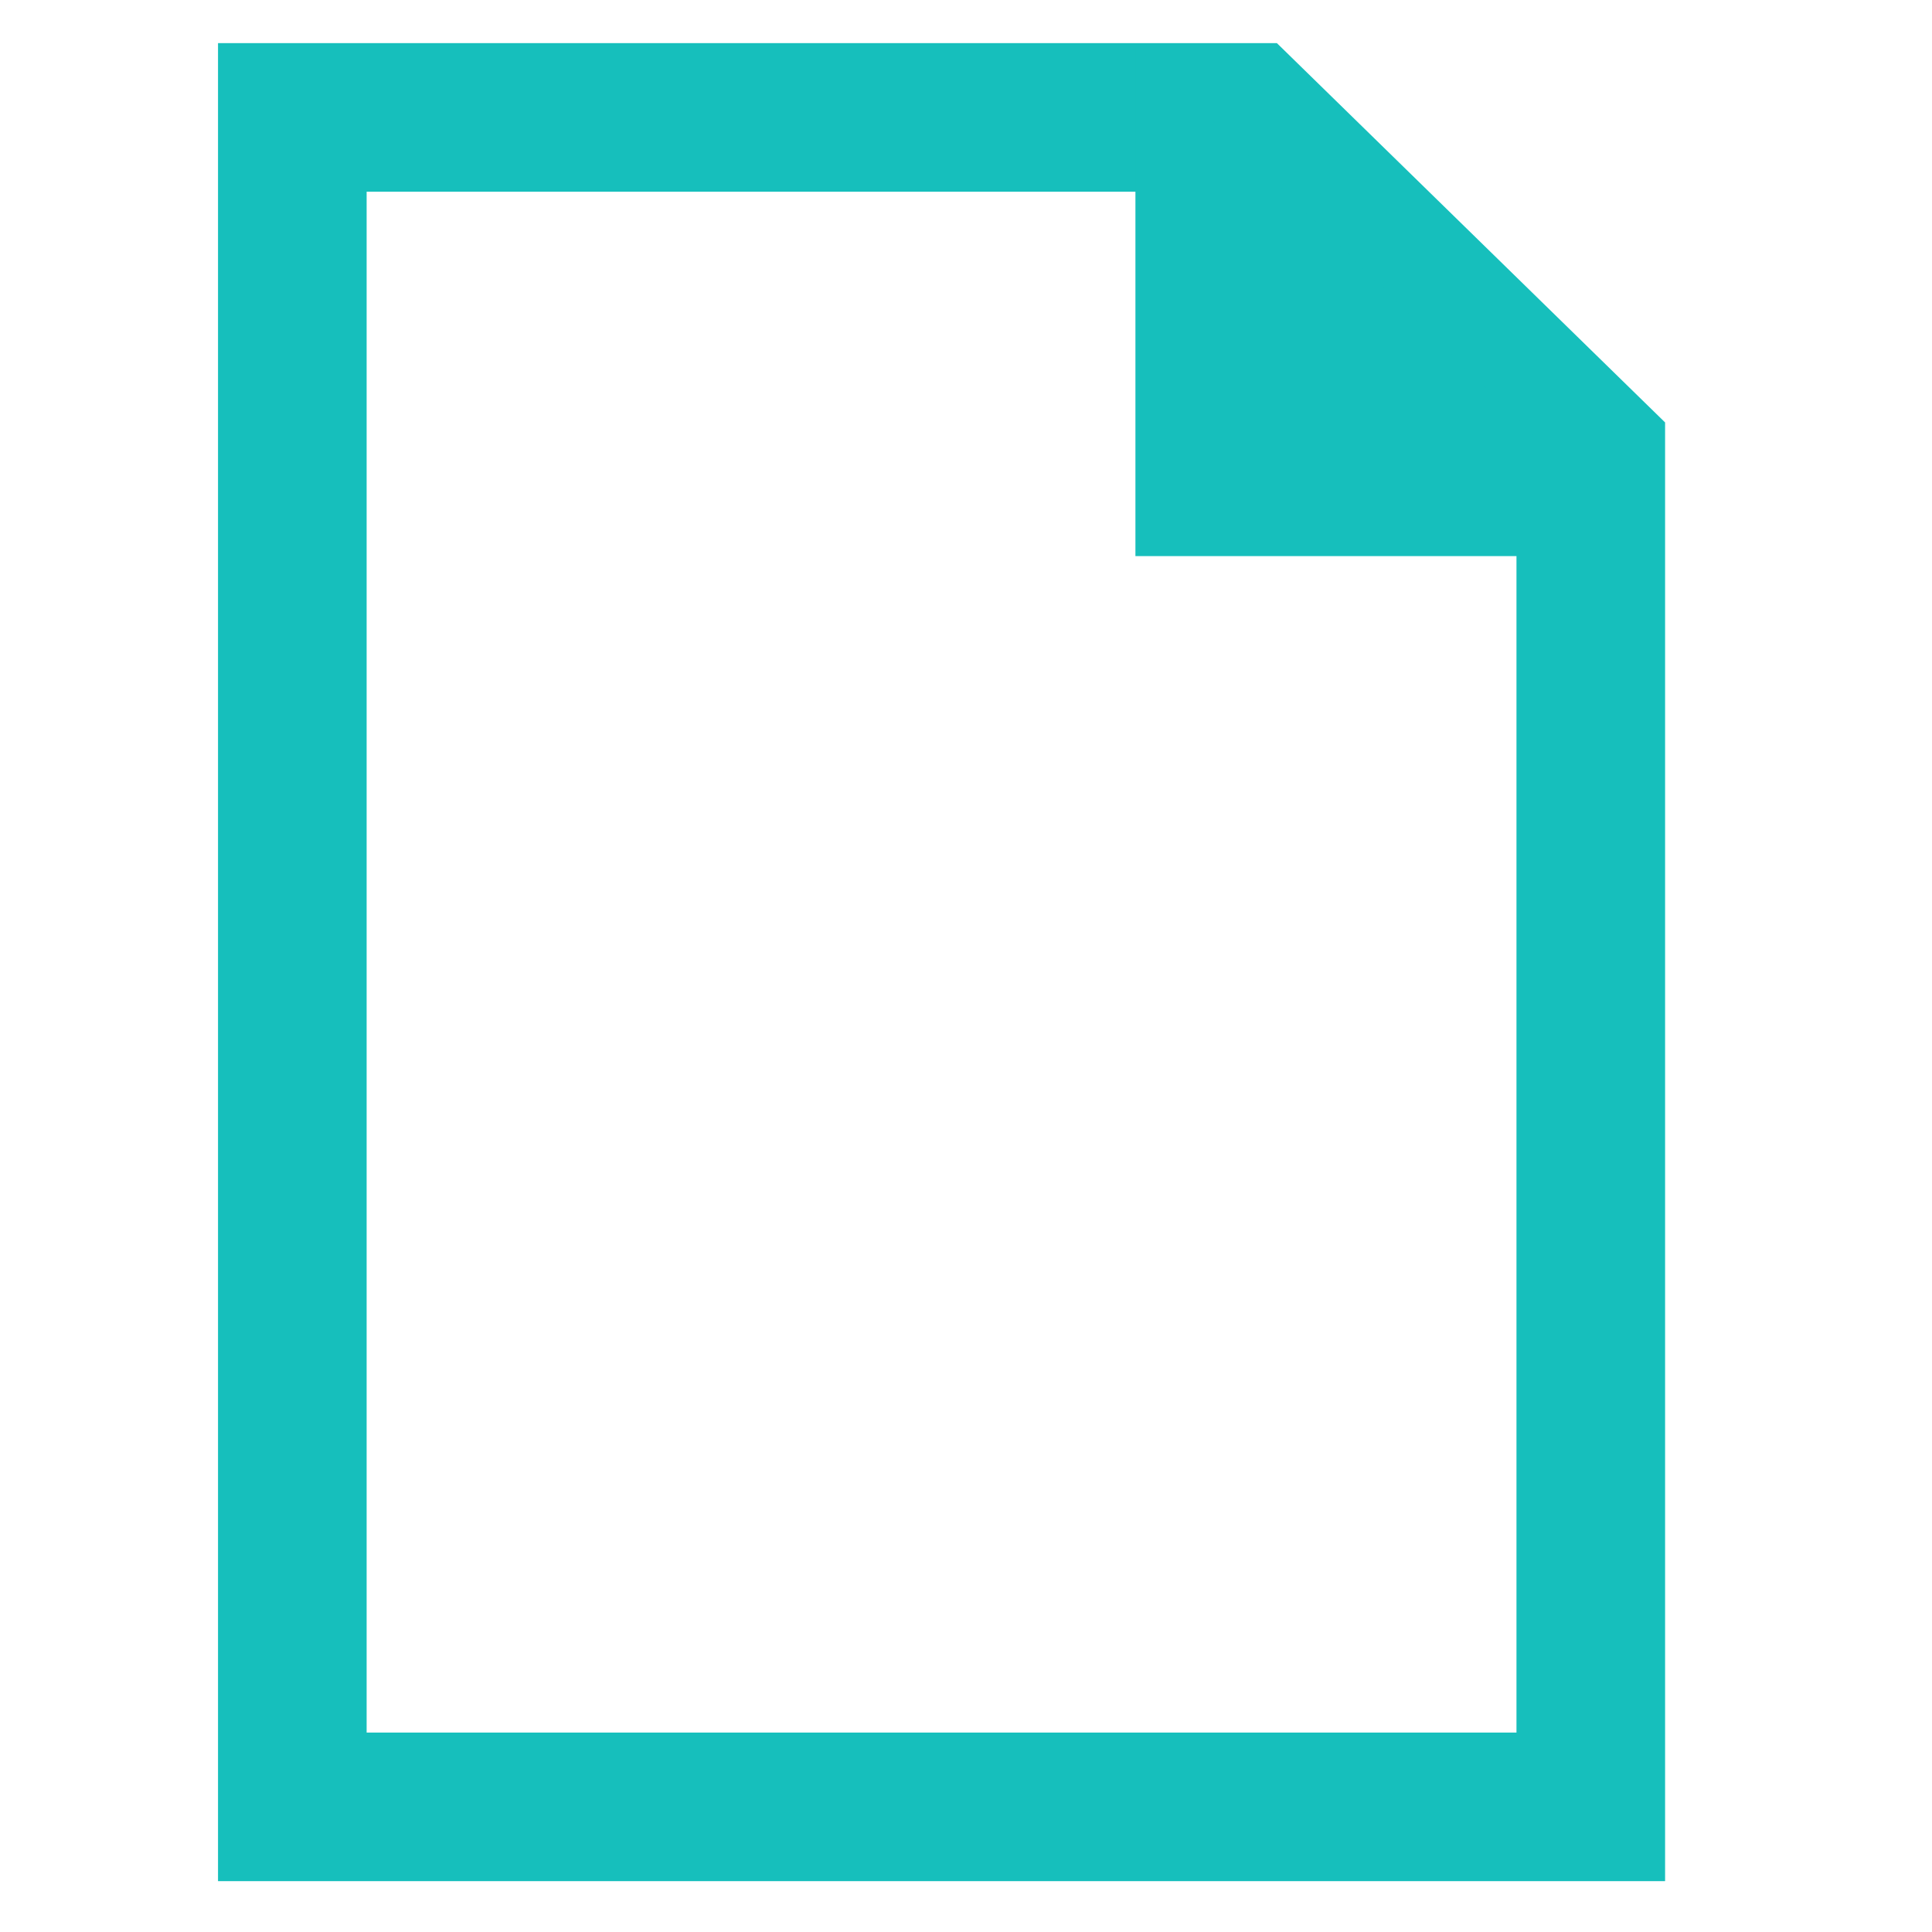
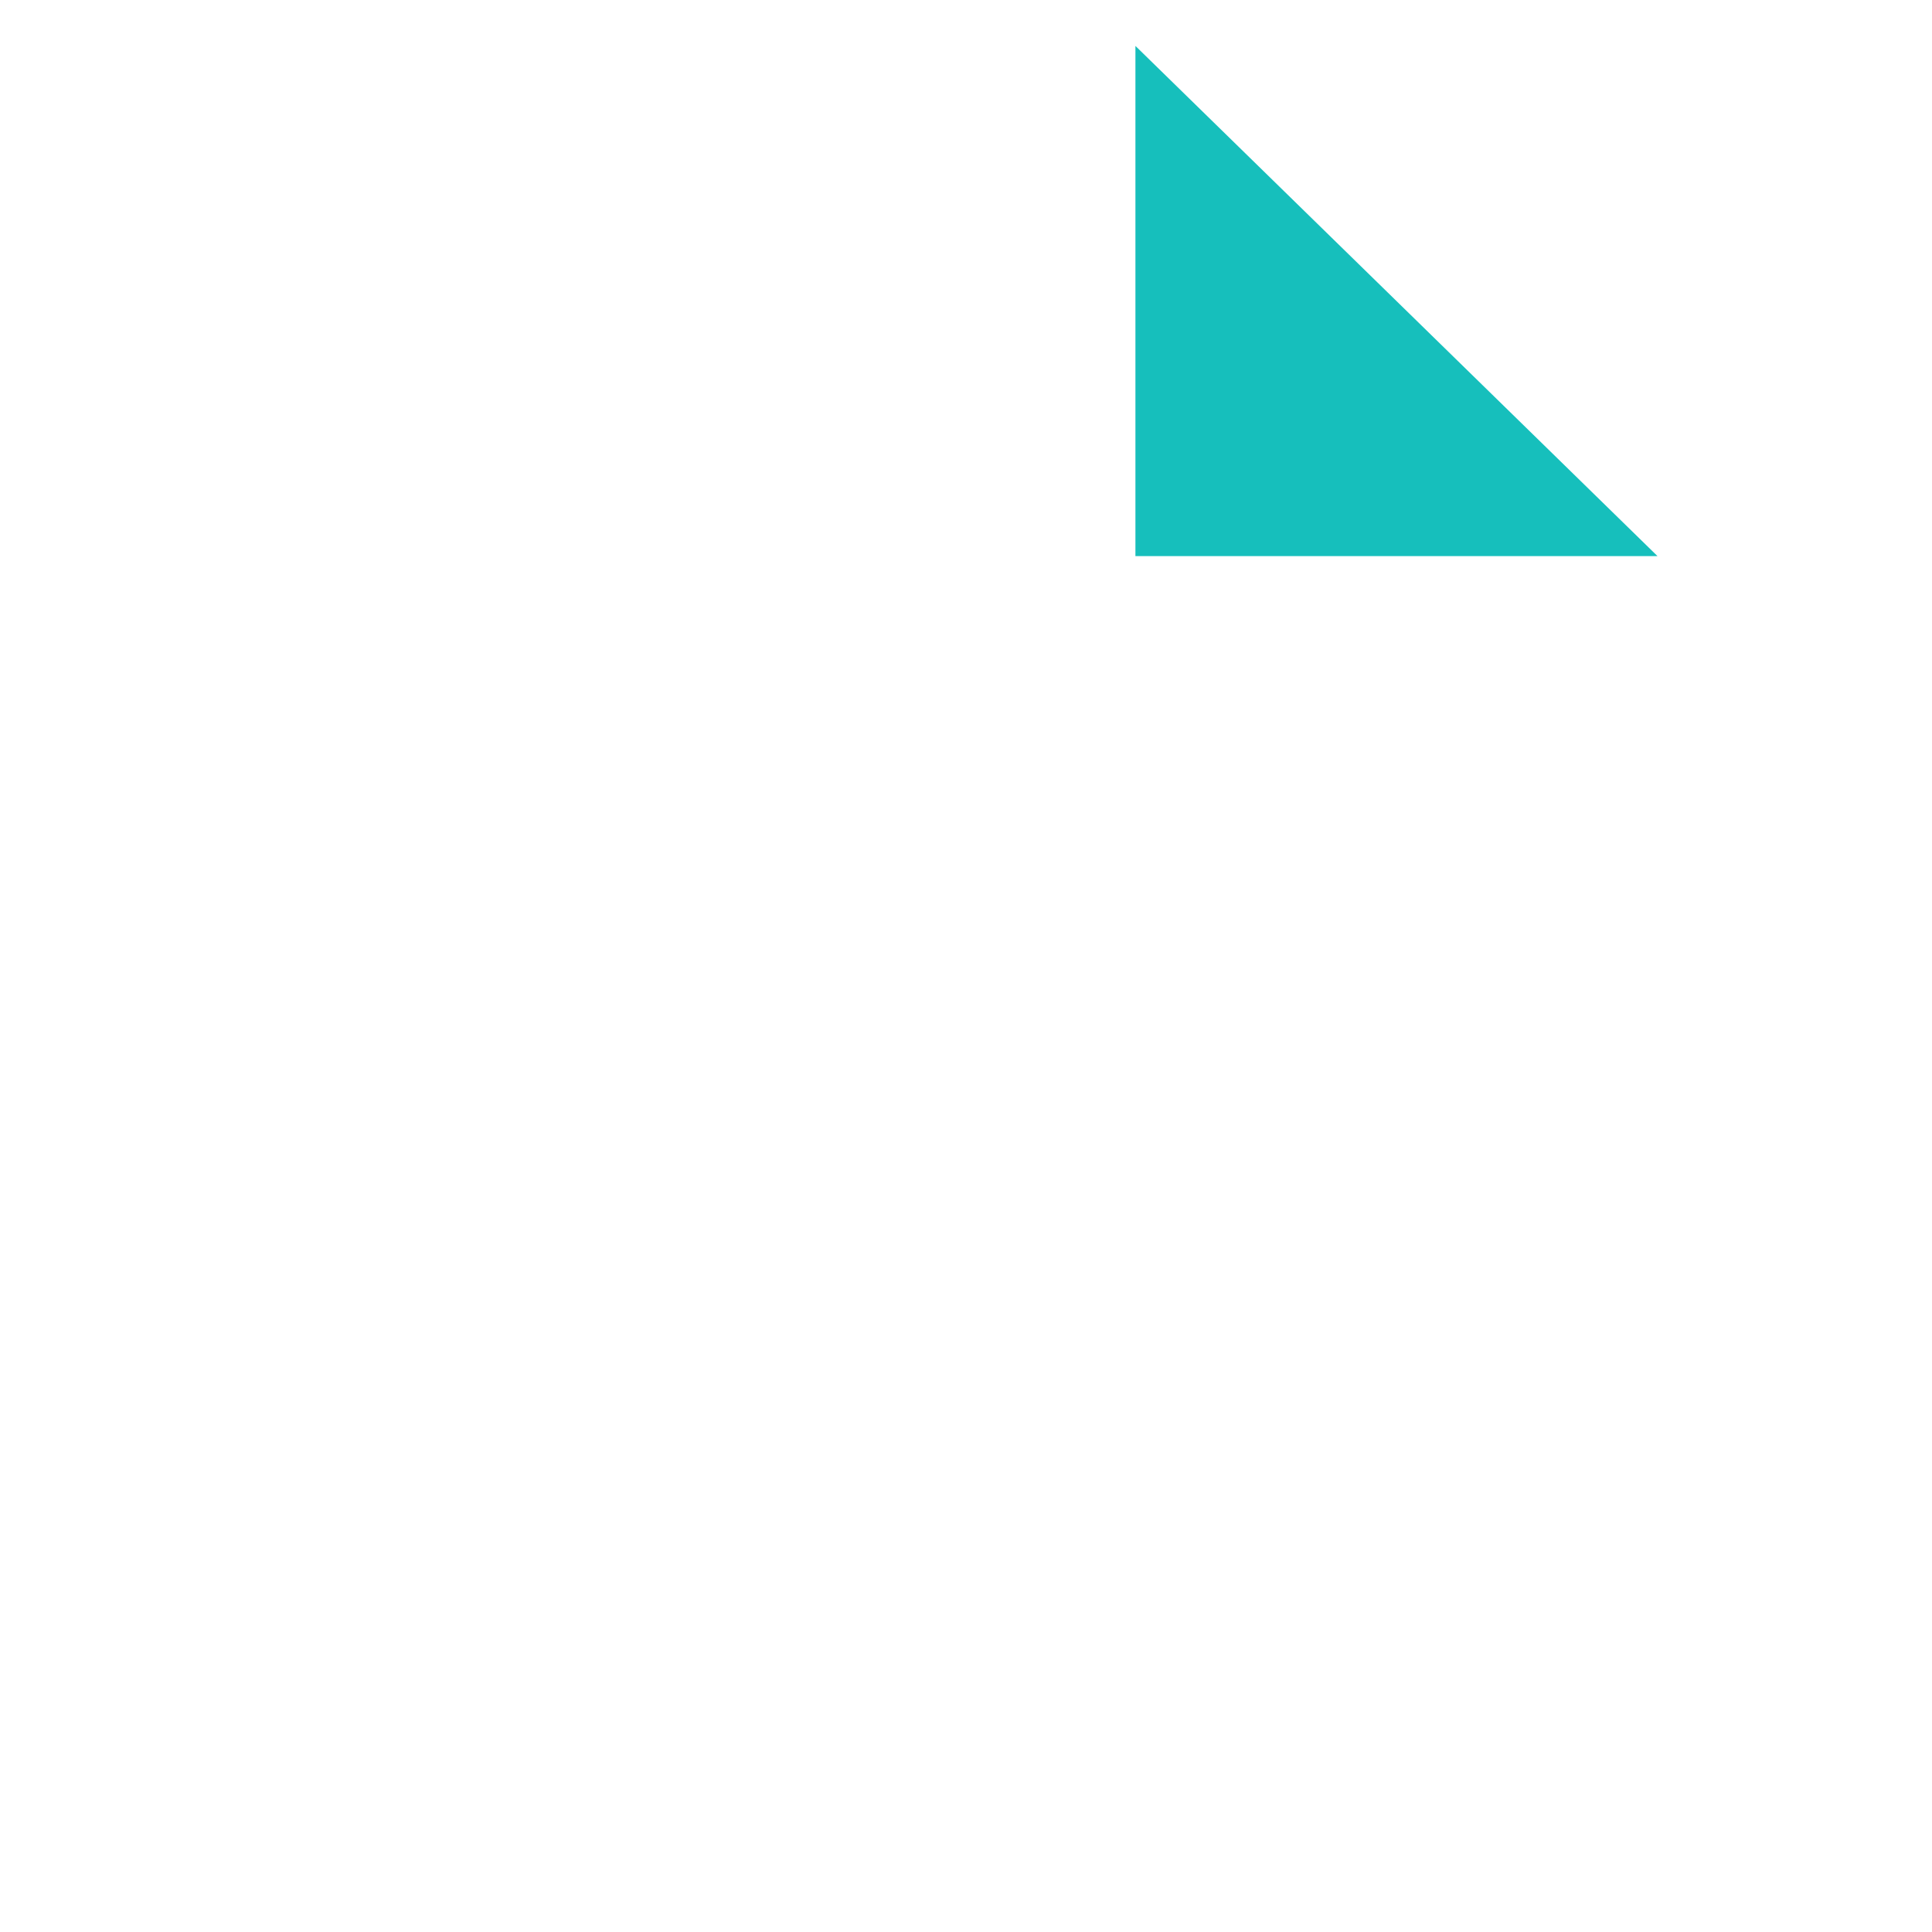
<svg xmlns="http://www.w3.org/2000/svg" width="13" height="13" viewBox="0 0 13 13" fill="none">
  <g clip-path="url(#clip0_115_602)">
-     <path d="M1.967 12.158V0.79H8.388L10.704 3.053V12.158H1.967Z" stroke="#16BFBC" />
-     <path d="M7.64 0.309L11.153 3.742H7.64V0.309Z" fill="#16BFBC" />
+     <path d="M7.64 0.309L11.153 3.742H7.64Z" fill="#16BFBC" />
  </g>
  <defs>
    <clipPath id="clip0_115_602">
      <rect width="12.579" height="12.579" fill="white" transform="translate(0.19 0.212)" />
    </clipPath>
  </defs>
</svg>